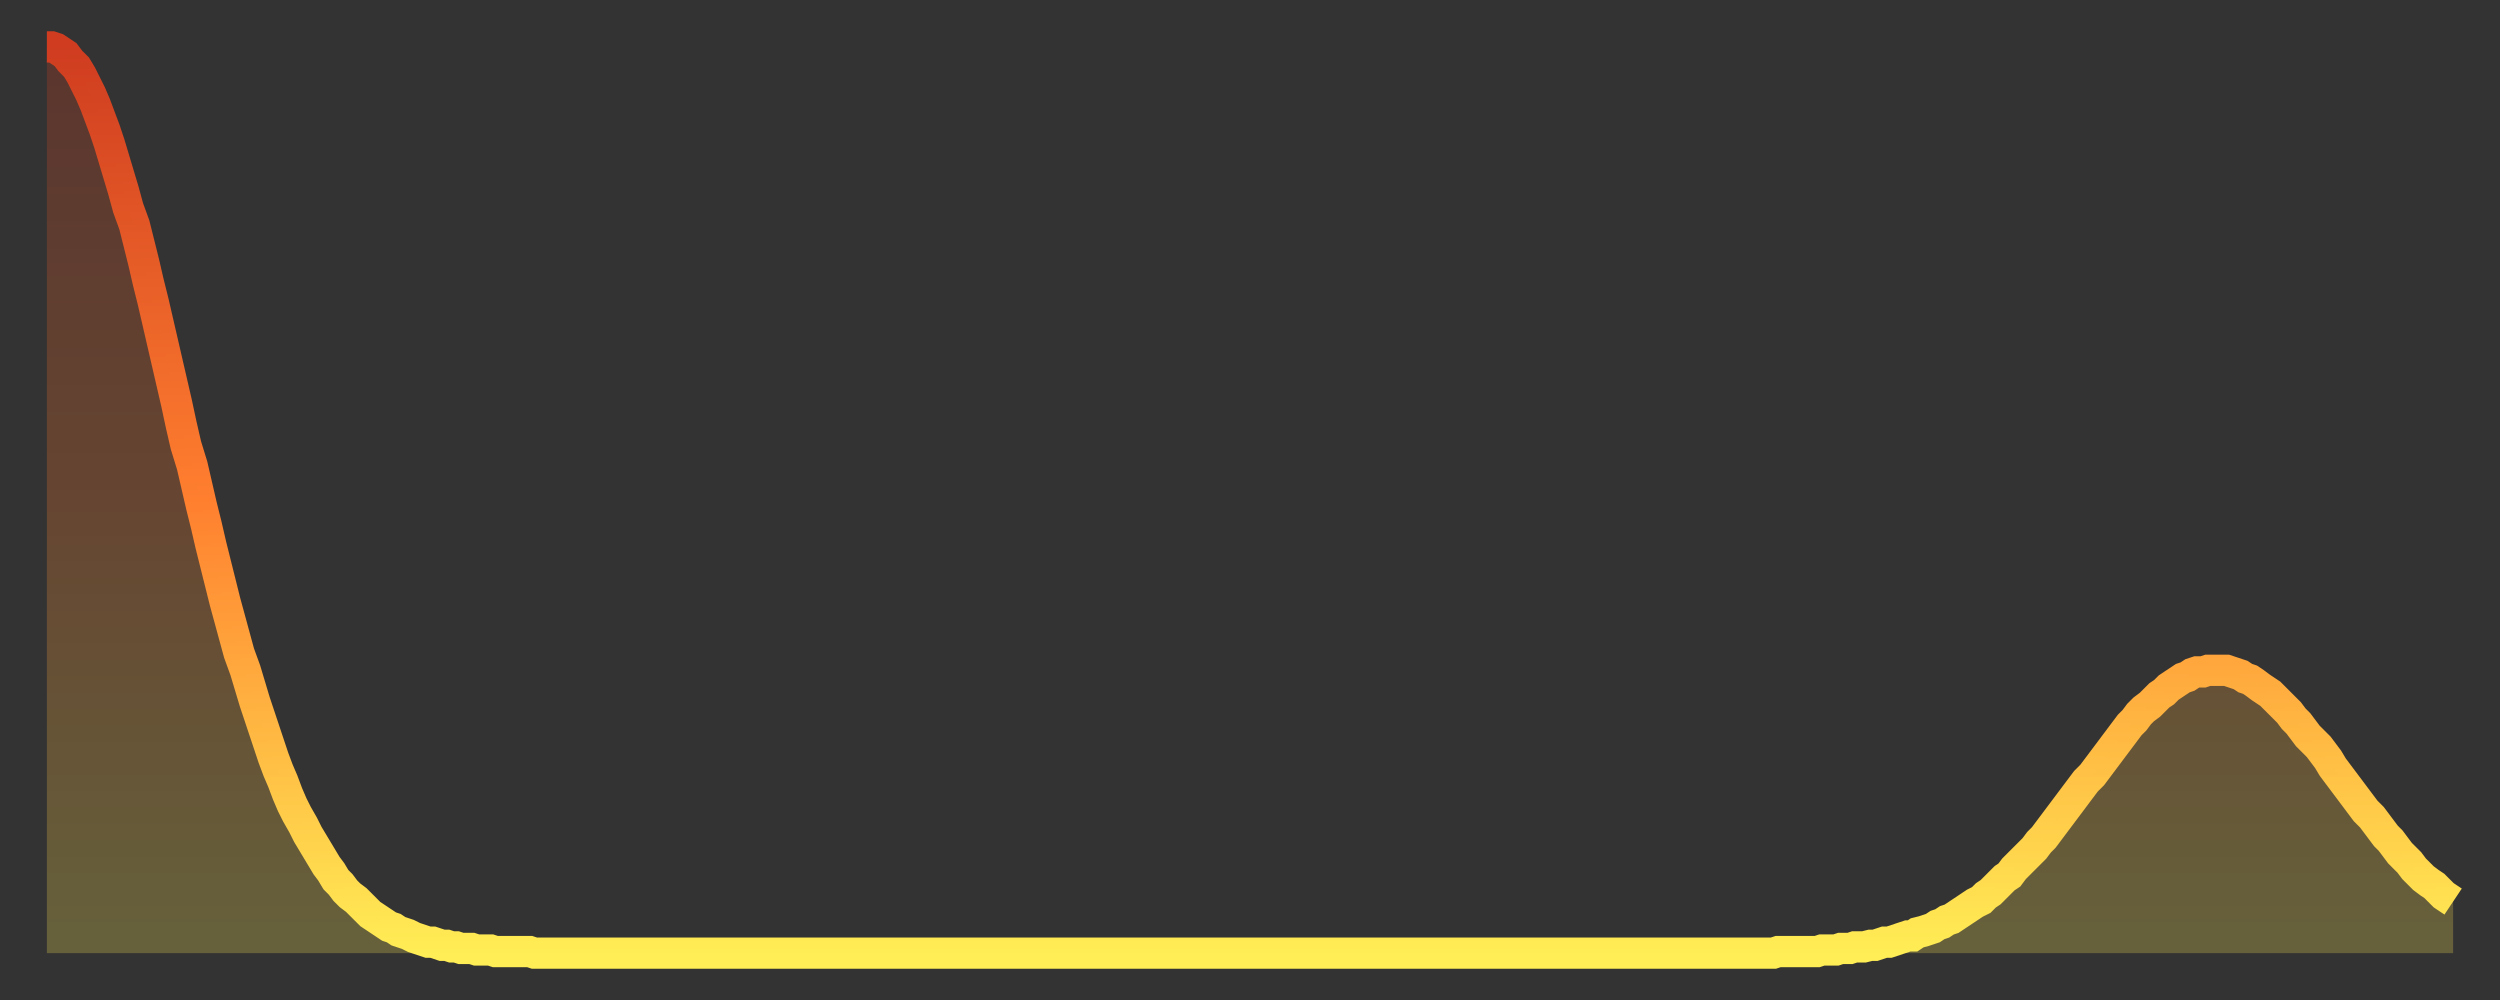
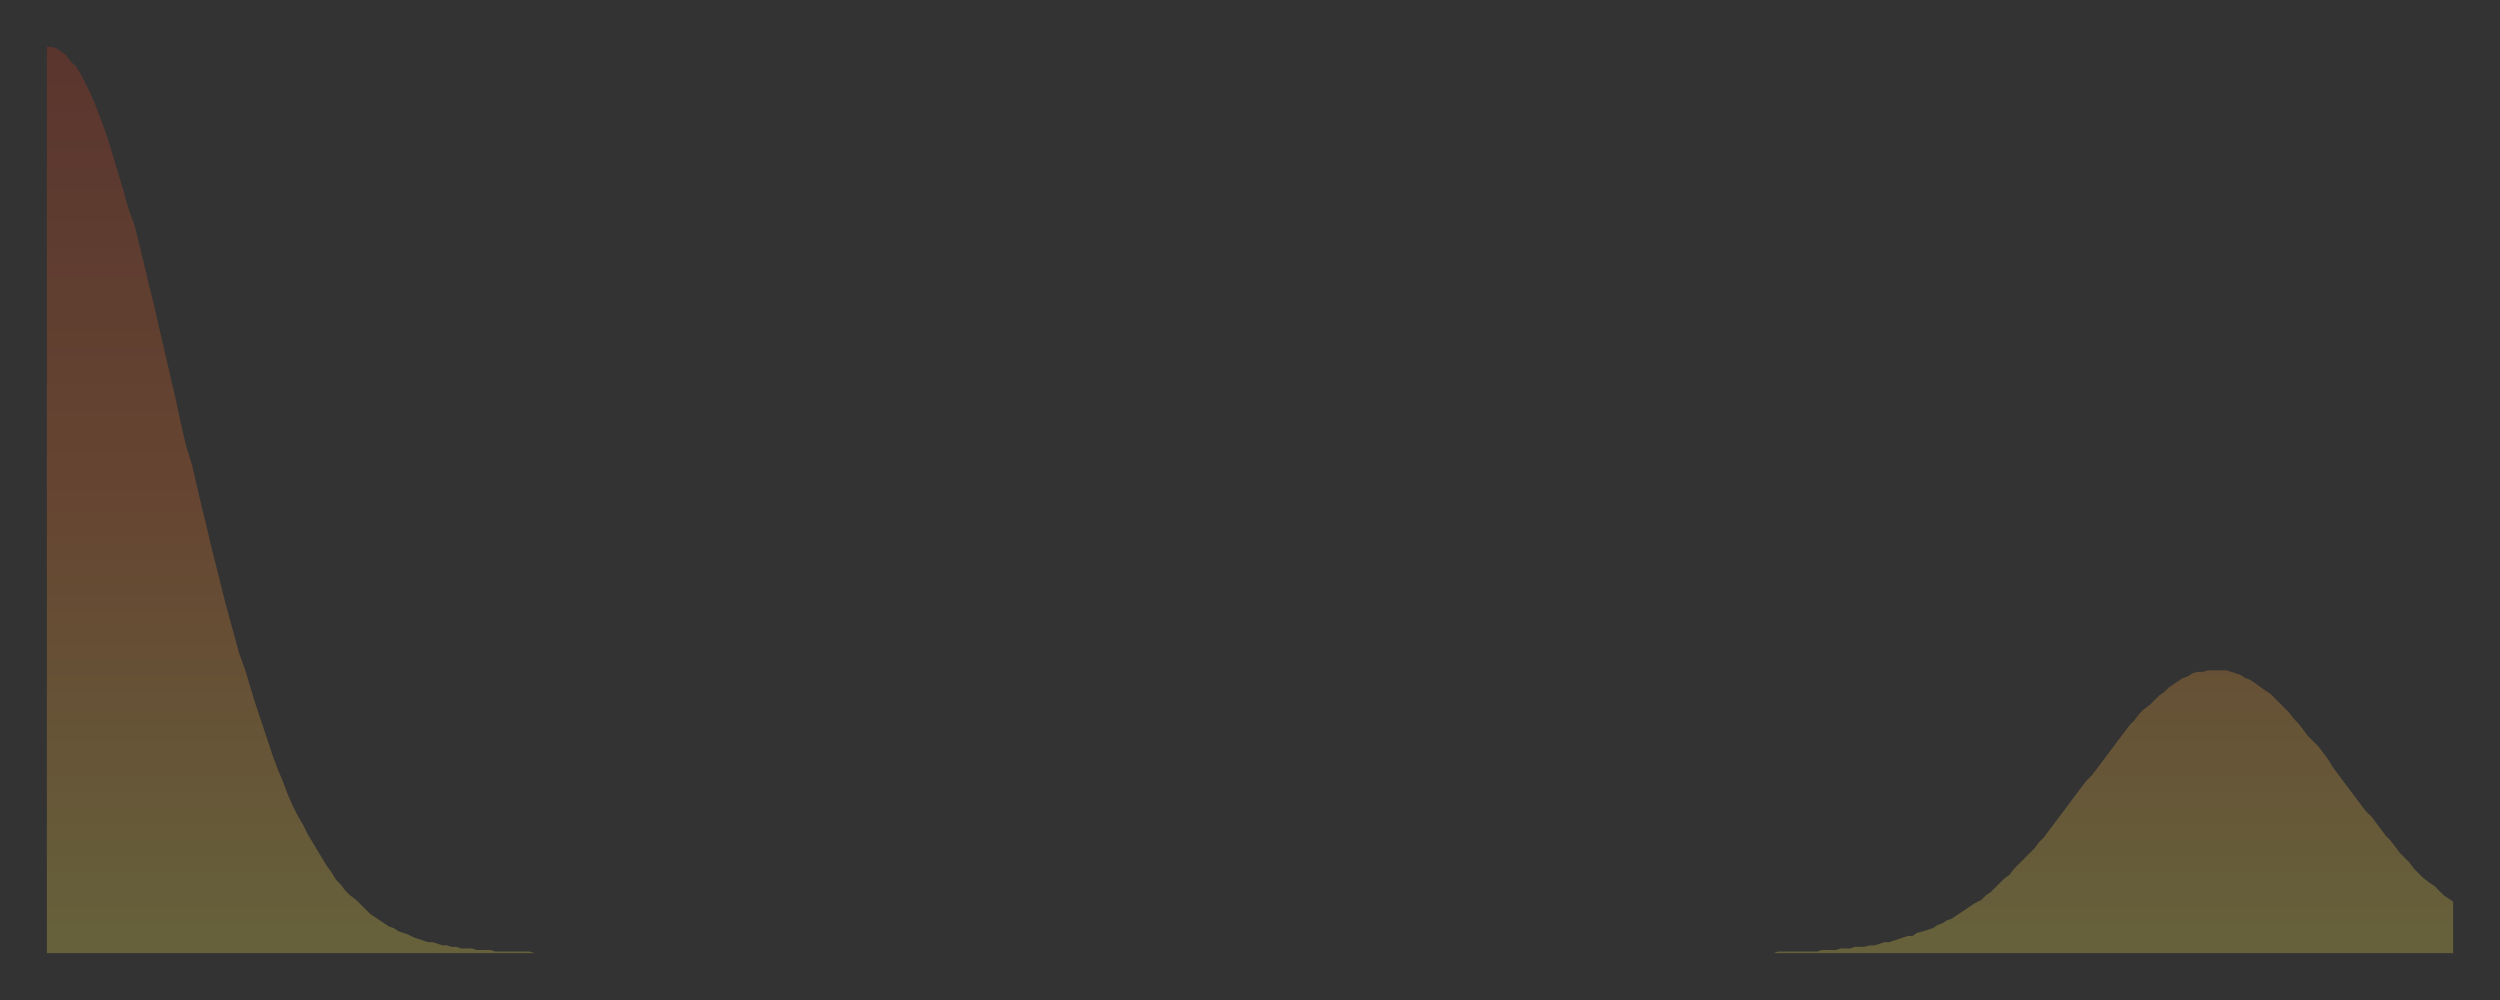
<svg xmlns="http://www.w3.org/2000/svg" baseProfile="full" height="64" version="1.1" width="160">
  <rect width="100%" height="100%" fill="#333333" stroke="none" />
  <defs>
    <linearGradient id="id2050524" x1="0" x2="0" y1="0" y2="1">
      <stop offset="0%" stop-color="#cf3c20" />
      <stop offset="50%" stop-color="#ff7f2f" />
      <stop offset="100%" stop-color="#ffee55" />
    </linearGradient>
  </defs>
  <g transform="translate(3,3)">
    <g>
-       <path d="M 0.0 0.0 0.3 0.0 0.6 0.1 0.9 0.3 1.2 0.5 1.5 0.9 1.9 1.3 2.2 1.8 2.5 2.4 2.8 3.0 3.1 3.7 3.4 4.5 3.7 5.3 4.0 6.2 4.3 7.2 4.6 8.2 4.9 9.2 5.2 10.3 5.6 11.4 5.9 12.6 6.2 13.8 6.5 15.1 6.8 16.3 7.1 17.6 7.4 18.9 7.7 20.2 8.0 21.5 8.3 22.8 8.6 24.2 8.9 25.5 9.3 26.8 9.6 28.1 9.9 29.4 10.2 30.6 10.5 31.9 10.8 33.1 11.1 34.3 11.4 35.5 11.7 36.6 12.0 37.7 12.3 38.8 12.7 39.9 13.0 40.9 13.3 41.9 13.6 42.8 13.9 43.7 14.2 44.6 14.5 45.5 14.8 46.3 15.1 47.0 15.4 47.8 15.7 48.5 16.0 49.1 16.4 49.8 16.7 50.4 17.0 50.9 17.3 51.4 17.6 51.9 17.9 52.4 18.2 52.8 18.5 53.3 18.8 53.6 19.1 54.0 19.4 54.3 19.8 54.6 20.1 54.9 20.4 55.2 20.7 55.5 21.0 55.7 21.3 55.9 21.6 56.1 21.9 56.3 22.2 56.4 22.5 56.6 22.8 56.7 23.1 56.8 23.5 57.0 23.8 57.1 24.1 57.2 24.4 57.3 24.7 57.3 25.0 57.4 25.3 57.5 25.6 57.5 25.9 57.6 26.2 57.6 26.5 57.7 26.8 57.7 27.2 57.7 27.5 57.8 27.8 57.8 28.1 57.8 28.4 57.8 28.7 57.9 29.0 57.9 29.3 57.9 29.6 57.9 29.9 57.9 30.2 57.9 30.6 57.9 30.9 57.9 31.2 58.0 31.5 58.0 31.8 58.0 32.1 58.0 32.4 58.0 32.7 58.0 33.0 58.0 33.3 58.0 33.6 58.0 33.9 58.0 34.3 58.0 34.6 58.0 34.9 58.0 35.2 58.0 35.5 58.0 35.8 58.0 36.1 58.0 36.4 58.0 36.7 58.0 37.0 58.0 37.3 58.0 37.7 58.0 38.0 58.0 38.3 58.0 38.6 58.0 38.9 58.0 39.2 58.0 39.5 58.0 39.8 58.0 40.1 58.0 40.4 58.0 40.7 58.0 41.0 58.0 41.4 58.0 41.7 58.0 42.0 58.0 42.3 58.0 42.6 58.0 42.9 58.0 43.2 58.0 43.5 58.0 43.8 58.0 44.1 58.0 44.4 58.0 44.7 58.0 45.1 58.0 45.4 58.0 45.7 58.0 46.0 58.0 46.3 58.0 46.6 58.0 46.9 58.0 47.2 58.0 47.5 58.0 47.8 58.0 48.1 58.0 48.5 58.0 48.8 58.0 49.1 58.0 49.4 58.0 49.7 58.0 50.0 58.0 50.3 58.0 50.6 58.0 50.9 58.0 51.2 58.0 51.5 58.0 51.8 58.0 52.2 58.0 52.5 58.0 52.8 58.0 53.1 58.0 53.4 58.0 53.7 58.0 54.0 58.0 54.3 58.0 54.6 58.0 54.9 58.0 55.2 58.0 55.6 58.0 55.9 58.0 56.2 58.0 56.5 58.0 56.8 58.0 57.1 58.0 57.4 58.0 57.7 58.0 58.0 58.0 58.3 58.0 58.6 58.0 58.9 58.0 59.3 58.0 59.6 58.0 59.9 58.0 60.2 58.0 60.5 58.0 60.8 58.0 61.1 58.0 61.4 58.0 61.7 58.0 62.0 58.0 62.3 58.0 62.6 58.0 63.0 58.0 63.3 58.0 63.6 58.0 63.9 58.0 64.2 58.0 64.5 58.0 64.8 58.0 65.1 58.0 65.4 58.0 65.7 58.0 66.0 58.0 66.4 58.0 66.7 58.0 67.0 58.0 67.3 58.0 67.6 58.0 67.9 58.0 68.2 58.0 68.5 58.0 68.8 58.0 69.1 58.0 69.4 58.0 69.7 58.0 70.1 58.0 70.4 58.0 70.7 58.0 71.0 58.0 71.3 58.0 71.6 58.0 71.9 58.0 72.2 58.0 72.5 58.0 72.8 58.0 73.1 58.0 73.5 58.0 73.8 58.0 74.1 58.0 74.4 58.0 74.7 58.0 75.0 58.0 75.3 58.0 75.6 58.0 75.9 58.0 76.2 58.0 76.5 58.0 76.8 58.0 77.2 58.0 77.5 58.0 77.8 58.0 78.1 58.0 78.4 58.0 78.7 58.0 79.0 58.0 79.3 58.0 79.6 58.0 79.9 58.0 80.2 58.0 80.5 58.0 80.9 58.0 81.2 58.0 81.5 58.0 81.8 58.0 82.1 58.0 82.4 58.0 82.7 58.0 83.0 58.0 83.3 58.0 83.6 58.0 83.9 58.0 84.3 58.0 84.6 58.0 84.9 58.0 85.2 58.0 85.5 58.0 85.8 58.0 86.1 58.0 86.4 58.0 86.7 58.0 87.0 58.0 87.3 58.0 87.6 58.0 88.0 58.0 88.3 58.0 88.6 58.0 88.9 58.0 89.2 58.0 89.5 58.0 89.8 58.0 90.1 58.0 90.4 58.0 90.7 58.0 91.0 58.0 91.4 58.0 91.7 58.0 92.0 58.0 92.3 58.0 92.6 58.0 92.9 58.0 93.2 58.0 93.5 58.0 93.8 58.0 94.1 58.0 94.4 58.0 94.7 58.0 95.1 58.0 95.4 58.0 95.7 58.0 96.0 58.0 96.3 58.0 96.6 58.0 96.9 58.0 97.2 58.0 97.5 58.0 97.8 58.0 98.1 58.0 98.4 58.0 98.8 58.0 99.1 58.0 99.4 58.0 99.7 58.0 100.0 58.0 100.3 58.0 100.6 58.0 100.9 58.0 101.2 58.0 101.5 58.0 101.8 58.0 102.2 58.0 102.5 58.0 102.8 58.0 103.1 58.0 103.4 58.0 103.7 58.0 104.0 58.0 104.3 58.0 104.6 58.0 104.9 58.0 105.2 58.0 105.5 58.0 105.9 58.0 106.2 58.0 106.5 58.0 106.8 58.0 107.1 58.0 107.4 58.0 107.7 58.0 108.0 58.0 108.3 58.0 108.6 58.0 108.9 58.0 109.3 58.0 109.6 58.0 109.9 58.0 110.2 58.0 110.5 58.0 110.8 57.9 111.1 57.9 111.4 57.9 111.7 57.9 112.0 57.9 112.3 57.9 112.6 57.9 113.0 57.9 113.3 57.9 113.6 57.8 113.9 57.8 114.2 57.8 114.5 57.8 114.8 57.7 115.1 57.7 115.4 57.7 115.7 57.6 116.0 57.6 116.3 57.6 116.7 57.5 117.0 57.5 117.3 57.4 117.6 57.3 117.9 57.3 118.2 57.2 118.5 57.1 118.8 57.0 119.1 56.9 119.4 56.9 119.7 56.7 120.1 56.6 120.4 56.5 120.7 56.4 121.0 56.2 121.3 56.1 121.6 55.9 121.9 55.8 122.2 55.6 122.5 55.4 122.8 55.2 123.1 55.0 123.4 54.8 123.8 54.6 124.1 54.3 124.4 54.1 124.7 53.8 125.0 53.5 125.3 53.2 125.6 53.0 125.9 52.6 126.2 52.3 126.5 52.0 126.8 51.7 127.2 51.3 127.5 50.9 127.8 50.6 128.1 50.2 128.4 49.8 128.7 49.4 129.0 49.0 129.3 48.6 129.6 48.2 129.9 47.8 130.2 47.4 130.5 47.0 130.9 46.6 131.2 46.2 131.5 45.8 131.8 45.4 132.1 45.0 132.4 44.6 132.7 44.2 133.0 43.8 133.3 43.4 133.6 43.1 133.9 42.7 134.2 42.4 134.6 42.1 134.9 41.8 135.2 41.5 135.5 41.3 135.8 41.0 136.1 40.8 136.4 40.6 136.7 40.4 137.0 40.3 137.3 40.1 137.6 40.0 138.0 40.0 138.3 39.9 138.6 39.9 138.9 39.9 139.2 39.9 139.5 39.9 139.8 40.0 140.1 40.1 140.4 40.2 140.7 40.4 141.0 40.5 141.3 40.7 141.7 41.0 142.0 41.2 142.3 41.4 142.6 41.7 142.9 42.0 143.2 42.3 143.5 42.6 143.8 43.0 144.1 43.3 144.4 43.7 144.7 44.1 145.1 44.5 145.4 44.8 145.7 45.2 146.0 45.6 146.3 46.1 146.6 46.5 146.9 46.9 147.2 47.3 147.5 47.7 147.8 48.1 148.1 48.5 148.4 48.9 148.8 49.3 149.1 49.7 149.4 50.1 149.7 50.5 150.0 50.8 150.3 51.2 150.6 51.6 150.9 51.9 151.2 52.2 151.5 52.6 151.8 52.9 152.1 53.2 152.5 53.5 152.8 53.7 153.1 54.0 153.4 54.3 153.7 54.5 154.0 54.7" fill="none" id="graph-curve" opacity="1" stroke="url(#id2050524)" stroke-width="2" />
      <path d="M 0 58 L 0.0 0.0 0.3 0.0 0.6 0.1 0.9 0.3 1.2 0.5 1.5 0.9 1.9 1.3 2.2 1.8 2.5 2.4 2.8 3.0 3.1 3.7 3.4 4.5 3.7 5.3 4.0 6.2 4.3 7.2 4.6 8.2 4.9 9.2 5.2 10.3 5.6 11.4 5.9 12.6 6.2 13.8 6.5 15.1 6.8 16.3 7.1 17.6 7.4 18.9 7.7 20.2 8.0 21.5 8.3 22.8 8.6 24.2 8.9 25.5 9.3 26.8 9.6 28.1 9.9 29.4 10.2 30.6 10.5 31.9 10.8 33.1 11.1 34.3 11.4 35.5 11.7 36.6 12.0 37.7 12.3 38.8 12.7 39.9 13.0 40.9 13.3 41.9 13.6 42.8 13.9 43.7 14.2 44.6 14.5 45.5 14.8 46.3 15.1 47.0 15.4 47.8 15.7 48.5 16.0 49.1 16.4 49.8 16.7 50.4 17.0 50.9 17.3 51.4 17.6 51.9 17.9 52.4 18.2 52.8 18.5 53.3 18.8 53.6 19.1 54.0 19.4 54.3 19.8 54.6 20.1 54.9 20.4 55.2 20.7 55.5 21.0 55.7 21.3 55.9 21.6 56.1 21.9 56.3 22.2 56.4 22.5 56.6 22.8 56.7 23.1 56.8 23.5 57.0 23.8 57.1 24.1 57.2 24.4 57.3 24.7 57.3 25.0 57.4 25.3 57.5 25.6 57.5 25.9 57.6 26.2 57.6 26.5 57.7 26.8 57.7 27.2 57.7 27.5 57.8 27.8 57.8 28.1 57.8 28.4 57.8 28.7 57.9 29.0 57.9 29.3 57.9 29.6 57.9 29.9 57.9 30.2 57.9 30.6 57.9 30.9 57.9 31.2 58.0 31.5 58.0 31.8 58.0 32.1 58.0 32.4 58.0 32.7 58.0 33.0 58.0 33.3 58.0 33.6 58.0 33.9 58.0 34.3 58.0 34.6 58.0 34.9 58.0 35.2 58.0 35.5 58.0 35.8 58.0 36.1 58.0 36.4 58.0 36.7 58.0 37.0 58.0 37.3 58.0 37.7 58.0 38.0 58.0 38.3 58.0 38.6 58.0 38.9 58.0 39.2 58.0 39.5 58.0 39.8 58.0 40.1 58.0 40.4 58.0 40.7 58.0 41.0 58.0 41.4 58.0 41.7 58.0 42.0 58.0 42.3 58.0 42.6 58.0 42.9 58.0 43.2 58.0 43.5 58.0 43.8 58.0 44.1 58.0 44.4 58.0 44.7 58.0 45.1 58.0 45.4 58.0 45.7 58.0 46.0 58.0 46.3 58.0 46.6 58.0 46.9 58.0 47.2 58.0 47.5 58.0 47.8 58.0 48.1 58.0 48.5 58.0 48.8 58.0 49.1 58.0 49.4 58.0 49.7 58.0 50.0 58.0 50.3 58.0 50.6 58.0 50.9 58.0 51.2 58.0 51.5 58.0 51.8 58.0 52.2 58.0 52.5 58.0 52.8 58.0 53.1 58.0 53.4 58.0 53.7 58.0 54.0 58.0 54.3 58.0 54.6 58.0 54.9 58.0 55.2 58.0 55.6 58.0 55.9 58.0 56.2 58.0 56.5 58.0 56.8 58.0 57.1 58.0 57.4 58.0 57.7 58.0 58.0 58.0 58.3 58.0 58.6 58.0 58.9 58.0 59.3 58.0 59.6 58.0 59.9 58.0 60.2 58.0 60.5 58.0 60.8 58.0 61.1 58.0 61.4 58.0 61.7 58.0 62.0 58.0 62.3 58.0 62.6 58.0 63.0 58.0 63.3 58.0 63.6 58.0 63.9 58.0 64.2 58.0 64.5 58.0 64.8 58.0 65.1 58.0 65.4 58.0 65.7 58.0 66.0 58.0 66.4 58.0 66.7 58.0 67.0 58.0 67.3 58.0 67.6 58.0 67.9 58.0 68.2 58.0 68.5 58.0 68.8 58.0 69.1 58.0 69.4 58.0 69.7 58.0 70.1 58.0 70.4 58.0 70.7 58.0 71.0 58.0 71.3 58.0 71.6 58.0 71.9 58.0 72.2 58.0 72.5 58.0 72.8 58.0 73.1 58.0 73.5 58.0 73.8 58.0 74.1 58.0 74.4 58.0 74.7 58.0 75.0 58.0 75.3 58.0 75.6 58.0 75.9 58.0 76.2 58.0 76.5 58.0 76.8 58.0 77.2 58.0 77.5 58.0 77.8 58.0 78.1 58.0 78.4 58.0 78.7 58.0 79.0 58.0 79.3 58.0 79.6 58.0 79.9 58.0 80.2 58.0 80.5 58.0 80.9 58.0 81.2 58.0 81.5 58.0 81.8 58.0 82.1 58.0 82.4 58.0 82.7 58.0 83.0 58.0 83.3 58.0 83.6 58.0 83.9 58.0 84.3 58.0 84.6 58.0 84.9 58.0 85.2 58.0 85.5 58.0 85.8 58.0 86.1 58.0 86.4 58.0 86.7 58.0 87.0 58.0 87.3 58.0 87.6 58.0 88.0 58.0 88.3 58.0 88.6 58.0 88.9 58.0 89.2 58.0 89.5 58.0 89.8 58.0 90.1 58.0 90.4 58.0 90.7 58.0 91.0 58.0 91.4 58.0 91.7 58.0 92.0 58.0 92.3 58.0 92.6 58.0 92.9 58.0 93.2 58.0 93.5 58.0 93.8 58.0 94.1 58.0 94.4 58.0 94.7 58.0 95.1 58.0 95.4 58.0 95.7 58.0 96.0 58.0 96.3 58.0 96.6 58.0 96.9 58.0 97.2 58.0 97.5 58.0 97.8 58.0 98.1 58.0 98.4 58.0 98.8 58.0 99.1 58.0 99.4 58.0 99.7 58.0 100.0 58.0 100.3 58.0 100.6 58.0 100.9 58.0 101.2 58.0 101.5 58.0 101.8 58.0 102.2 58.0 102.5 58.0 102.8 58.0 103.1 58.0 103.4 58.0 103.7 58.0 104.0 58.0 104.3 58.0 104.6 58.0 104.9 58.0 105.2 58.0 105.5 58.0 105.9 58.0 106.2 58.0 106.5 58.0 106.8 58.0 107.1 58.0 107.4 58.0 107.7 58.0 108.0 58.0 108.3 58.0 108.6 58.0 108.9 58.0 109.3 58.0 109.6 58.0 109.9 58.0 110.2 58.0 110.5 58.0 110.8 57.9 111.1 57.9 111.4 57.9 111.7 57.9 112.0 57.9 112.3 57.9 112.6 57.9 113.0 57.9 113.3 57.9 113.6 57.8 113.9 57.8 114.2 57.8 114.5 57.8 114.8 57.7 115.1 57.7 115.4 57.7 115.7 57.6 116.0 57.6 116.3 57.6 116.7 57.5 117.0 57.5 117.3 57.4 117.6 57.3 117.9 57.3 118.2 57.2 118.5 57.1 118.8 57.0 119.1 56.9 119.4 56.9 119.7 56.7 120.1 56.6 120.4 56.5 120.7 56.4 121.0 56.2 121.3 56.1 121.6 55.9 121.9 55.8 122.2 55.6 122.5 55.4 122.8 55.2 123.1 55.0 123.4 54.8 123.8 54.6 124.1 54.3 124.4 54.1 124.7 53.8 125.0 53.5 125.3 53.2 125.6 53.0 125.9 52.6 126.2 52.3 126.5 52.0 126.8 51.7 127.2 51.3 127.5 50.9 127.8 50.6 128.1 50.2 128.4 49.8 128.7 49.4 129.0 49.0 129.3 48.6 129.6 48.2 129.9 47.8 130.2 47.4 130.5 47.0 130.9 46.6 131.2 46.2 131.5 45.8 131.8 45.4 132.1 45.0 132.4 44.6 132.7 44.2 133.0 43.8 133.3 43.4 133.6 43.1 133.9 42.7 134.2 42.4 134.6 42.1 134.9 41.8 135.2 41.5 135.5 41.3 135.8 41.0 136.1 40.8 136.4 40.6 136.7 40.4 137.0 40.3 137.3 40.1 137.6 40.0 138.0 40.0 138.3 39.9 138.6 39.9 138.9 39.9 139.2 39.9 139.5 39.9 139.8 40.0 140.1 40.1 140.4 40.2 140.7 40.4 141.0 40.5 141.3 40.7 141.7 41.0 142.0 41.2 142.3 41.4 142.6 41.7 142.9 42.0 143.2 42.3 143.5 42.6 143.8 43.0 144.1 43.3 144.4 43.7 144.7 44.1 145.1 44.5 145.4 44.8 145.7 45.2 146.0 45.6 146.3 46.1 146.6 46.5 146.9 46.9 147.2 47.3 147.5 47.7 147.8 48.1 148.1 48.5 148.4 48.9 148.8 49.3 149.1 49.7 149.4 50.1 149.7 50.5 150.0 50.8 150.3 51.2 150.6 51.6 150.9 51.9 151.2 52.2 151.5 52.6 151.8 52.9 152.1 53.2 152.5 53.5 152.8 53.7 153.1 54.0 153.4 54.3 153.7 54.5 154.0 54.7 154 58" fill="url(#id2050524)" fill-opacity=".25" id="graph-shadow" />
    </g>
  </g>
</svg>